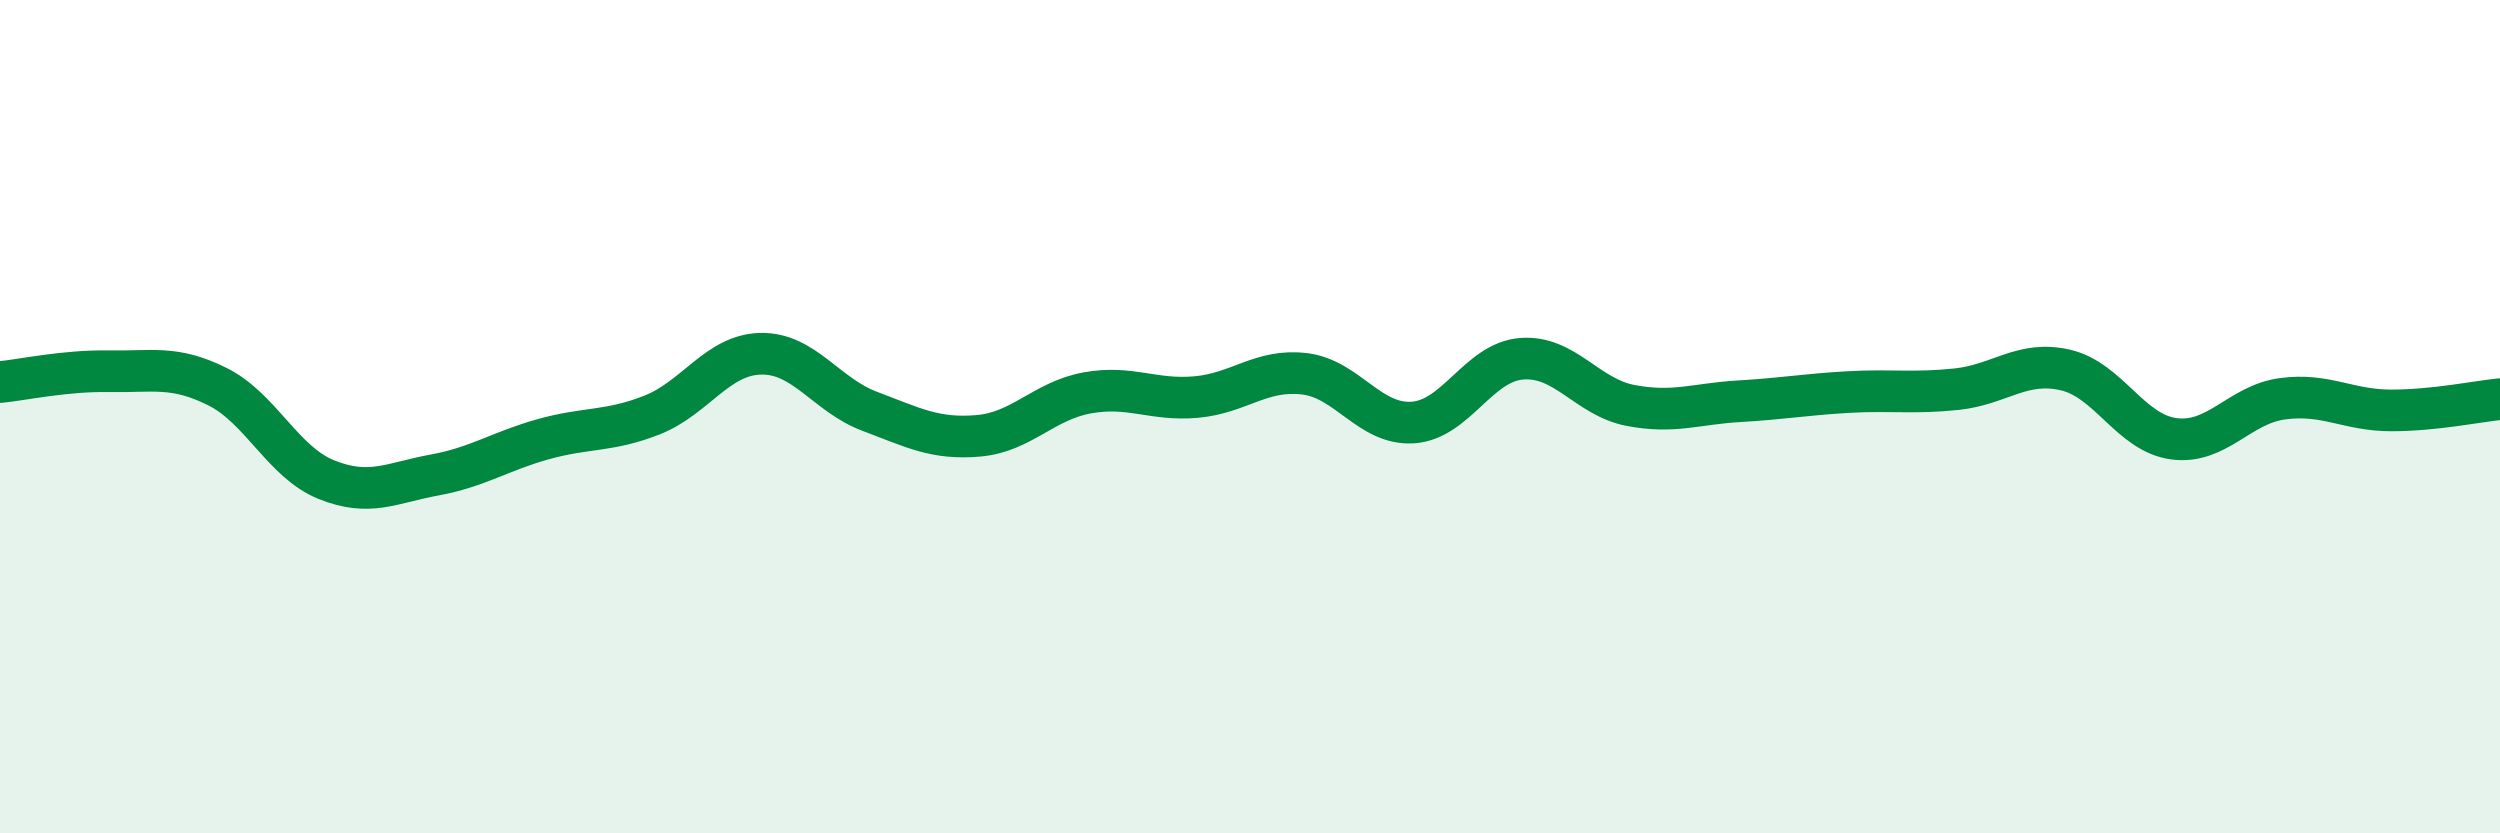
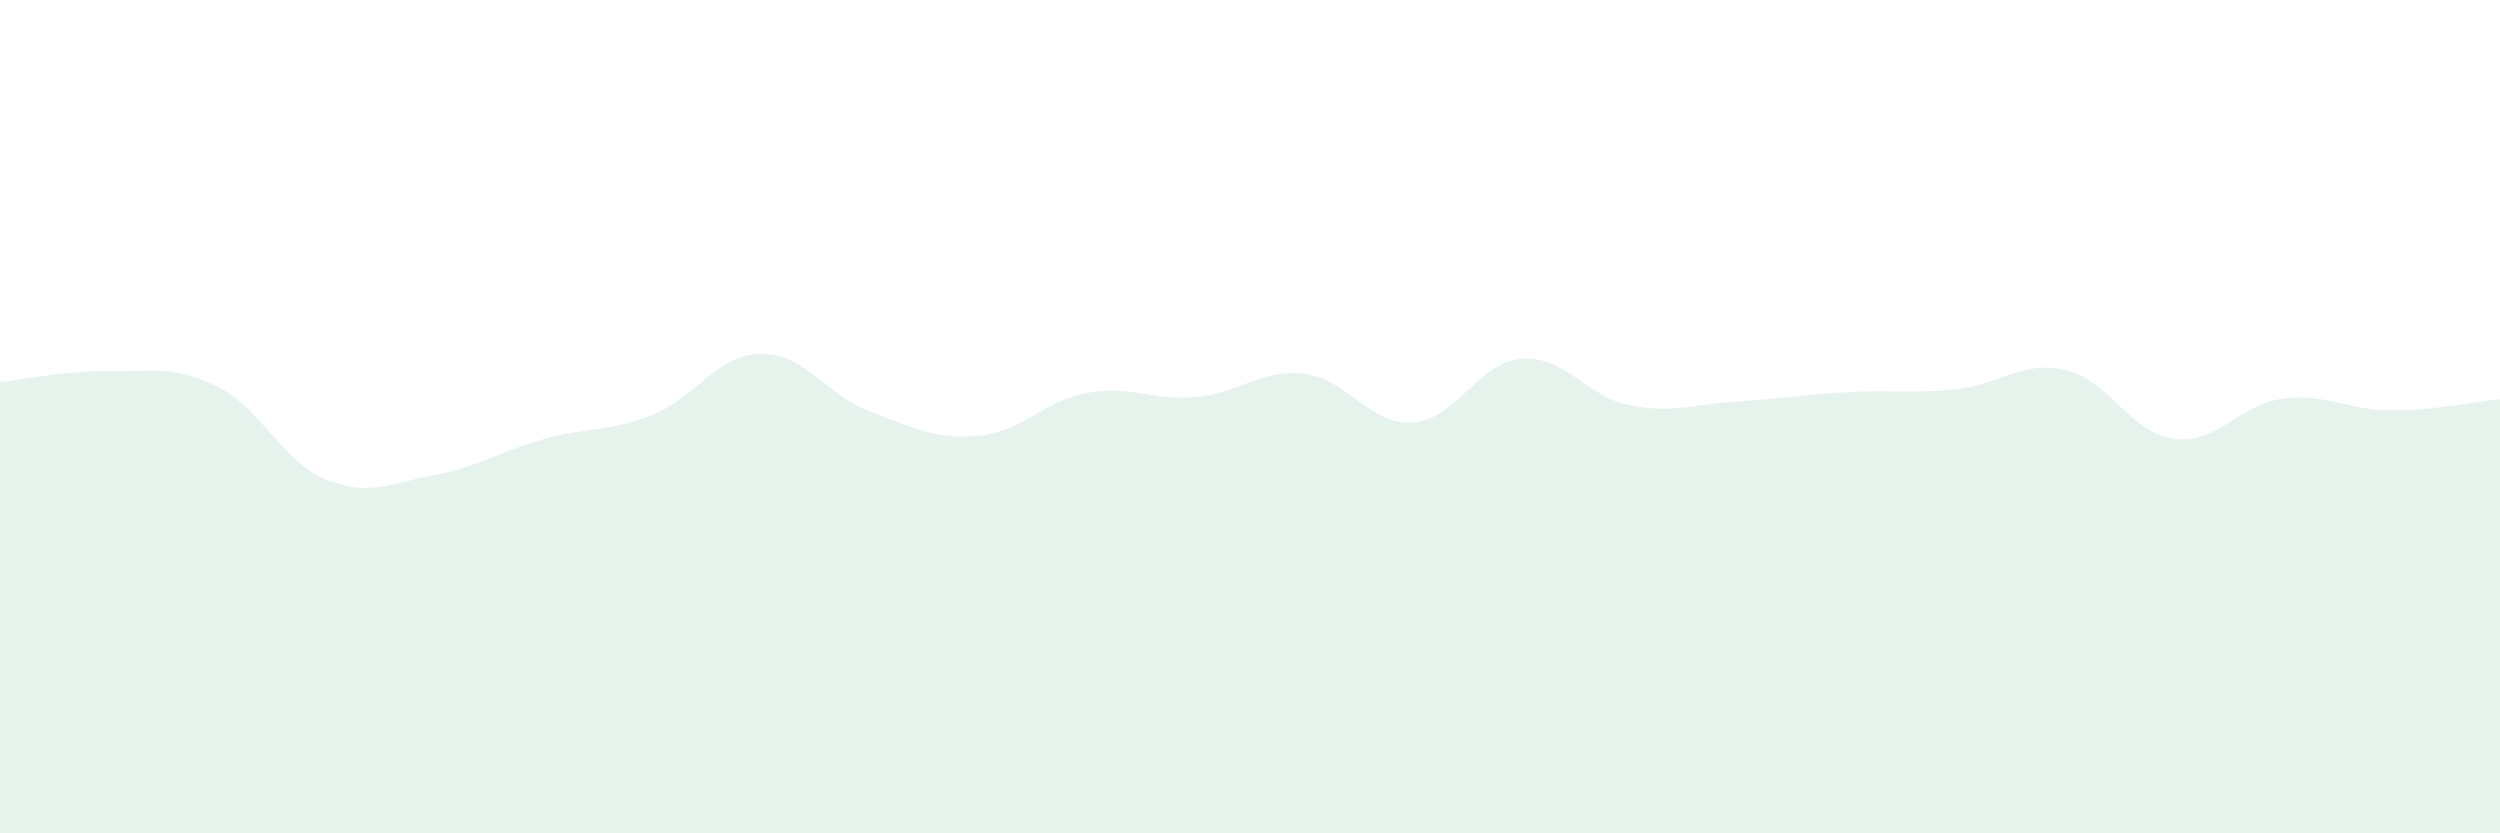
<svg xmlns="http://www.w3.org/2000/svg" width="60" height="20" viewBox="0 0 60 20">
  <path d="M 0,9.17 C 0.52,9.12 1.57,8.89 2.61,8.91 C 3.65,8.93 4.18,8.76 5.22,9.28 C 6.26,9.8 6.79,11.09 7.83,11.51 C 8.87,11.93 9.39,11.59 10.43,11.4 C 11.47,11.21 12,10.83 13.04,10.54 C 14.08,10.25 14.61,10.37 15.65,9.96 C 16.69,9.55 17.22,8.51 18.26,8.49 C 19.3,8.47 19.83,9.48 20.87,9.87 C 21.91,10.26 22.44,10.55 23.48,10.46 C 24.52,10.37 25.05,9.62 26.09,9.43 C 27.13,9.24 27.66,9.62 28.7,9.53 C 29.74,9.44 30.26,8.85 31.3,8.97 C 32.34,9.09 32.87,10.21 33.91,10.14 C 34.95,10.07 35.48,8.69 36.52,8.61 C 37.56,8.53 38.09,9.53 39.13,9.73 C 40.17,9.93 40.7,9.69 41.74,9.63 C 42.78,9.57 43.31,9.47 44.35,9.41 C 45.39,9.35 45.92,9.45 46.96,9.34 C 48,9.23 48.53,8.64 49.57,8.88 C 50.61,9.12 51.13,10.39 52.17,10.53 C 53.21,10.67 53.74,9.71 54.78,9.57 C 55.82,9.43 56.35,9.85 57.39,9.85 C 58.43,9.85 59.48,9.63 60,9.58L60 20L0 20Z" fill="#008740" opacity="0.1" stroke-linecap="round" stroke-linejoin="round" />
-   <path d="M 0,9.17 C 0.52,9.12 1.57,8.89 2.61,8.91 C 3.65,8.93 4.18,8.76 5.22,9.28 C 6.26,9.8 6.79,11.09 7.83,11.51 C 8.87,11.93 9.39,11.59 10.43,11.4 C 11.47,11.21 12,10.83 13.04,10.54 C 14.08,10.25 14.61,10.37 15.65,9.96 C 16.69,9.55 17.22,8.51 18.26,8.49 C 19.3,8.47 19.83,9.48 20.87,9.87 C 21.91,10.26 22.44,10.55 23.48,10.46 C 24.52,10.37 25.05,9.62 26.09,9.43 C 27.13,9.24 27.66,9.62 28.7,9.53 C 29.74,9.44 30.26,8.85 31.3,8.97 C 32.34,9.09 32.87,10.21 33.91,10.14 C 34.95,10.07 35.48,8.69 36.52,8.61 C 37.56,8.53 38.09,9.53 39.13,9.73 C 40.17,9.93 40.7,9.69 41.74,9.63 C 42.78,9.57 43.31,9.47 44.35,9.41 C 45.39,9.35 45.92,9.45 46.96,9.34 C 48,9.23 48.53,8.64 49.57,8.88 C 50.61,9.12 51.13,10.39 52.17,10.53 C 53.21,10.67 53.74,9.71 54.78,9.57 C 55.82,9.43 56.35,9.85 57.39,9.85 C 58.43,9.85 59.48,9.63 60,9.58" stroke="#008740" stroke-width="1" fill="none" stroke-linecap="round" stroke-linejoin="round" />
</svg>